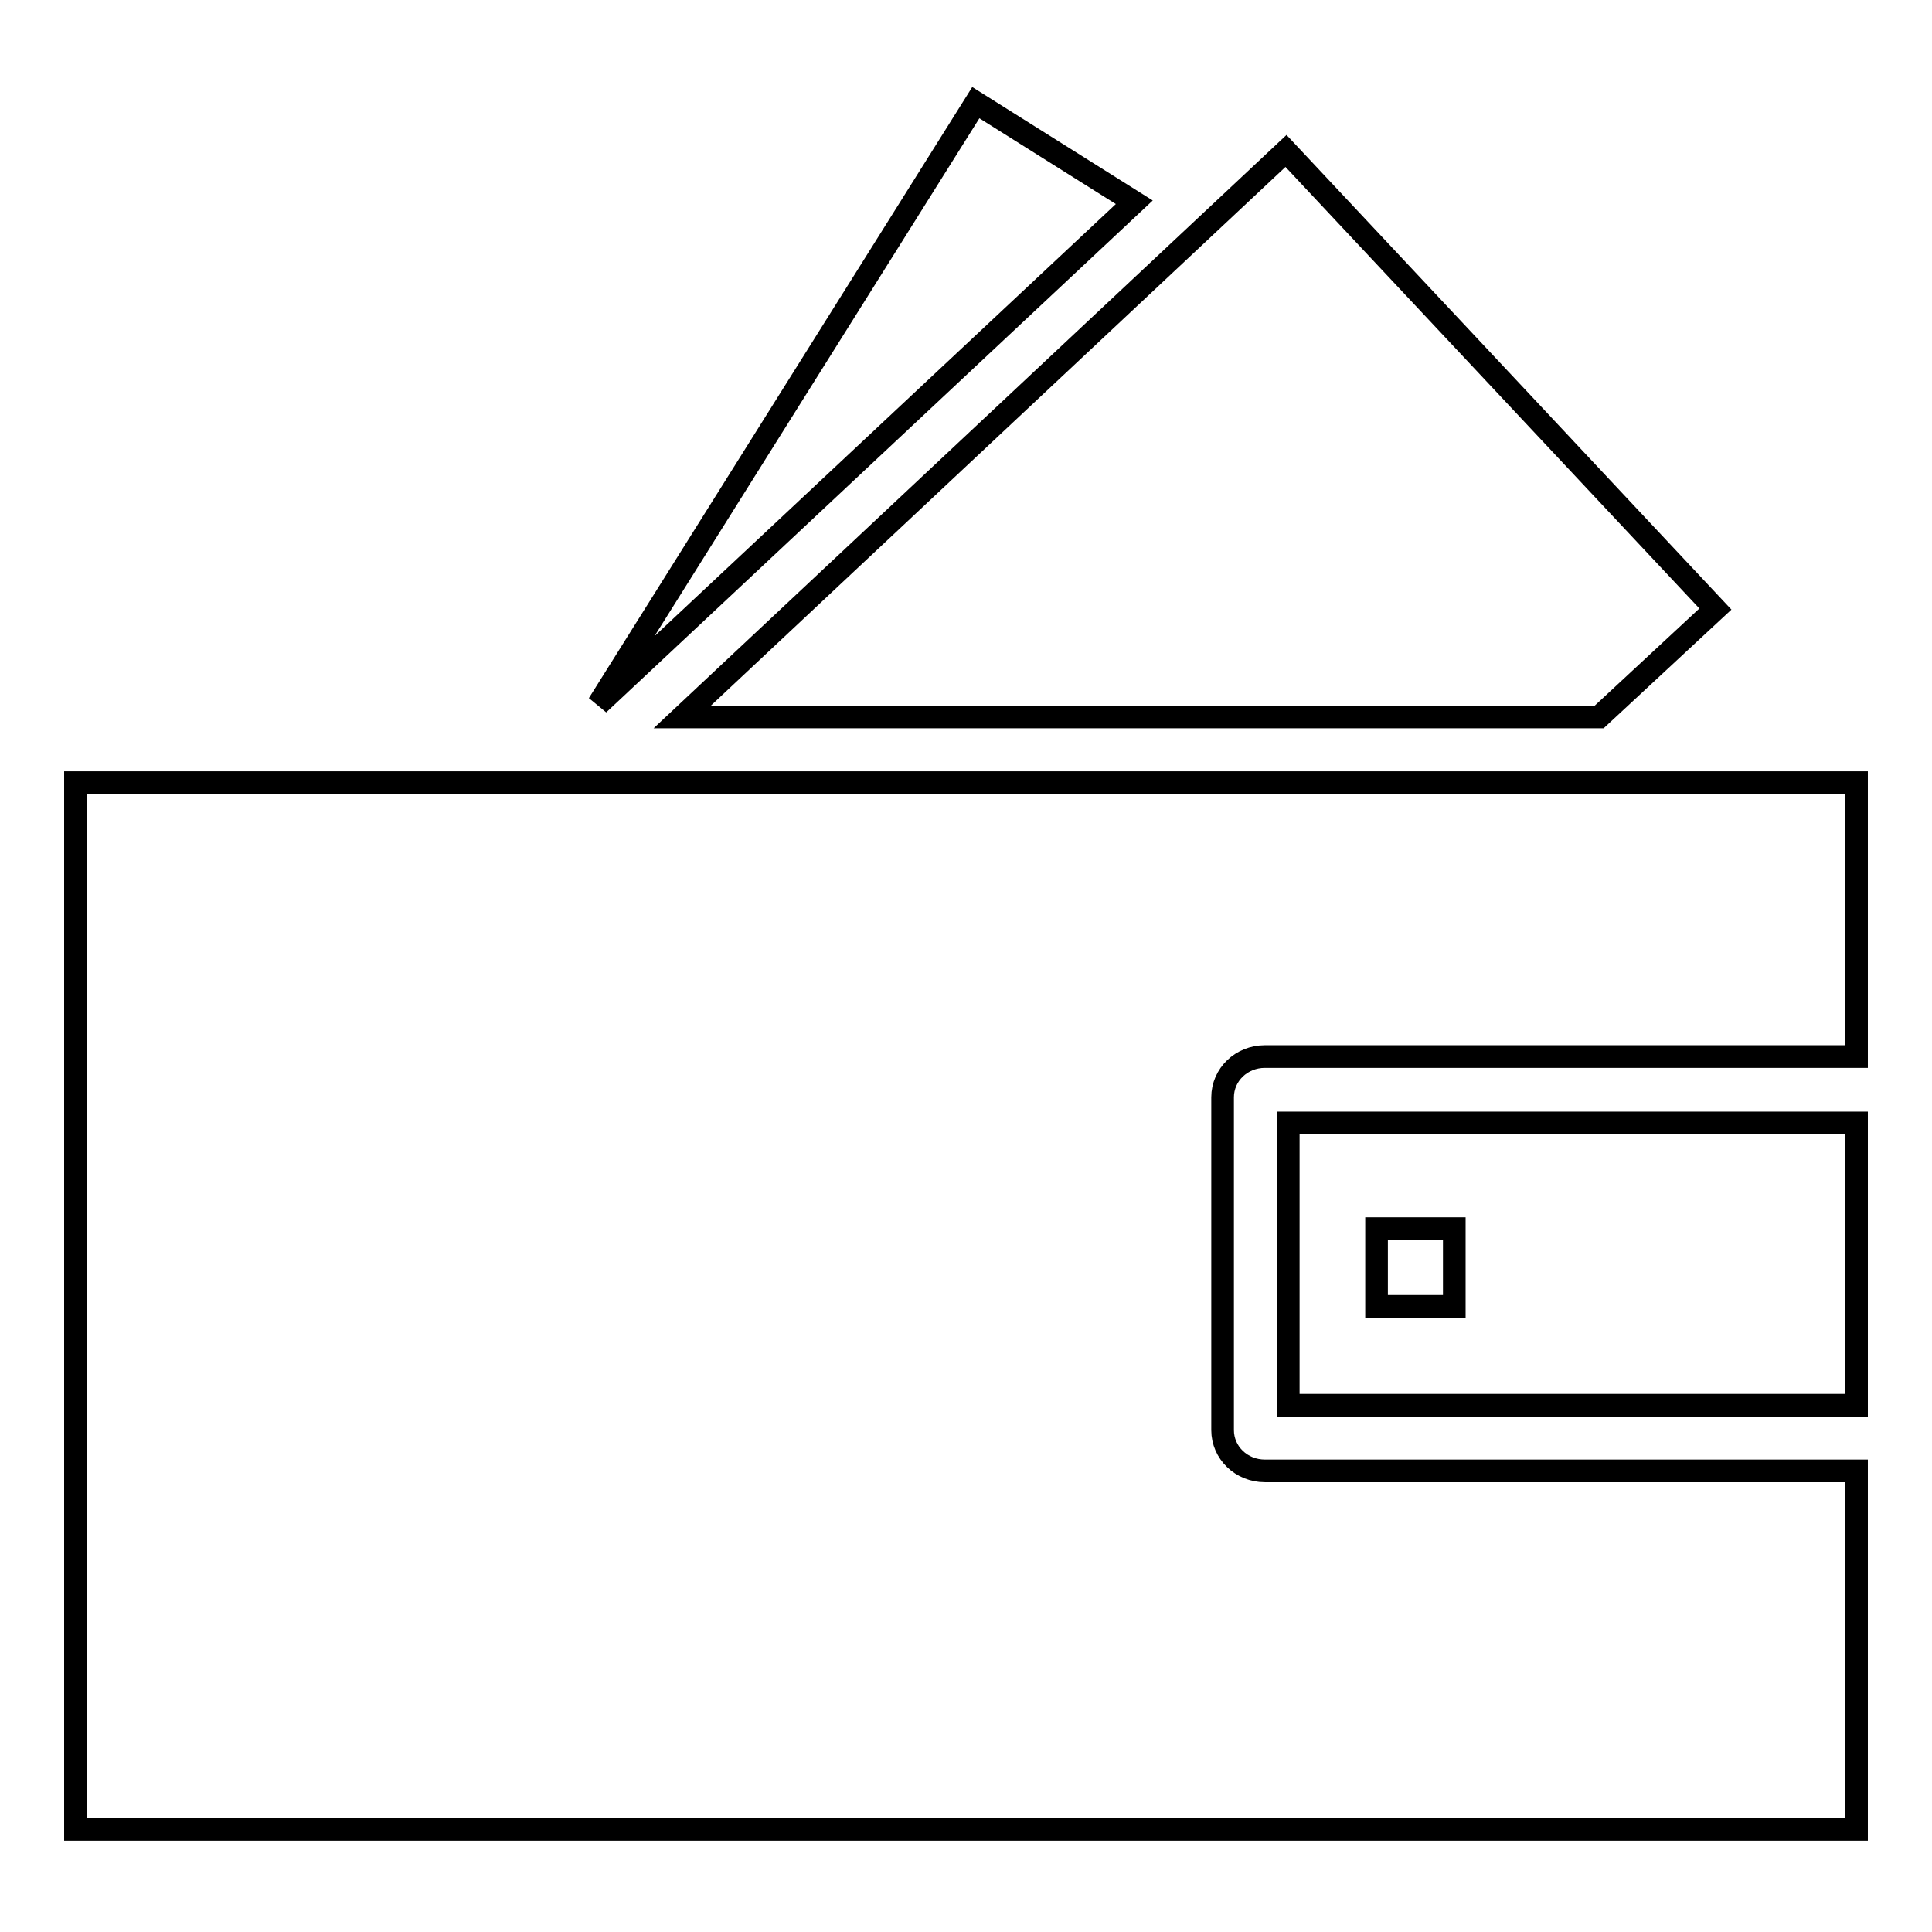
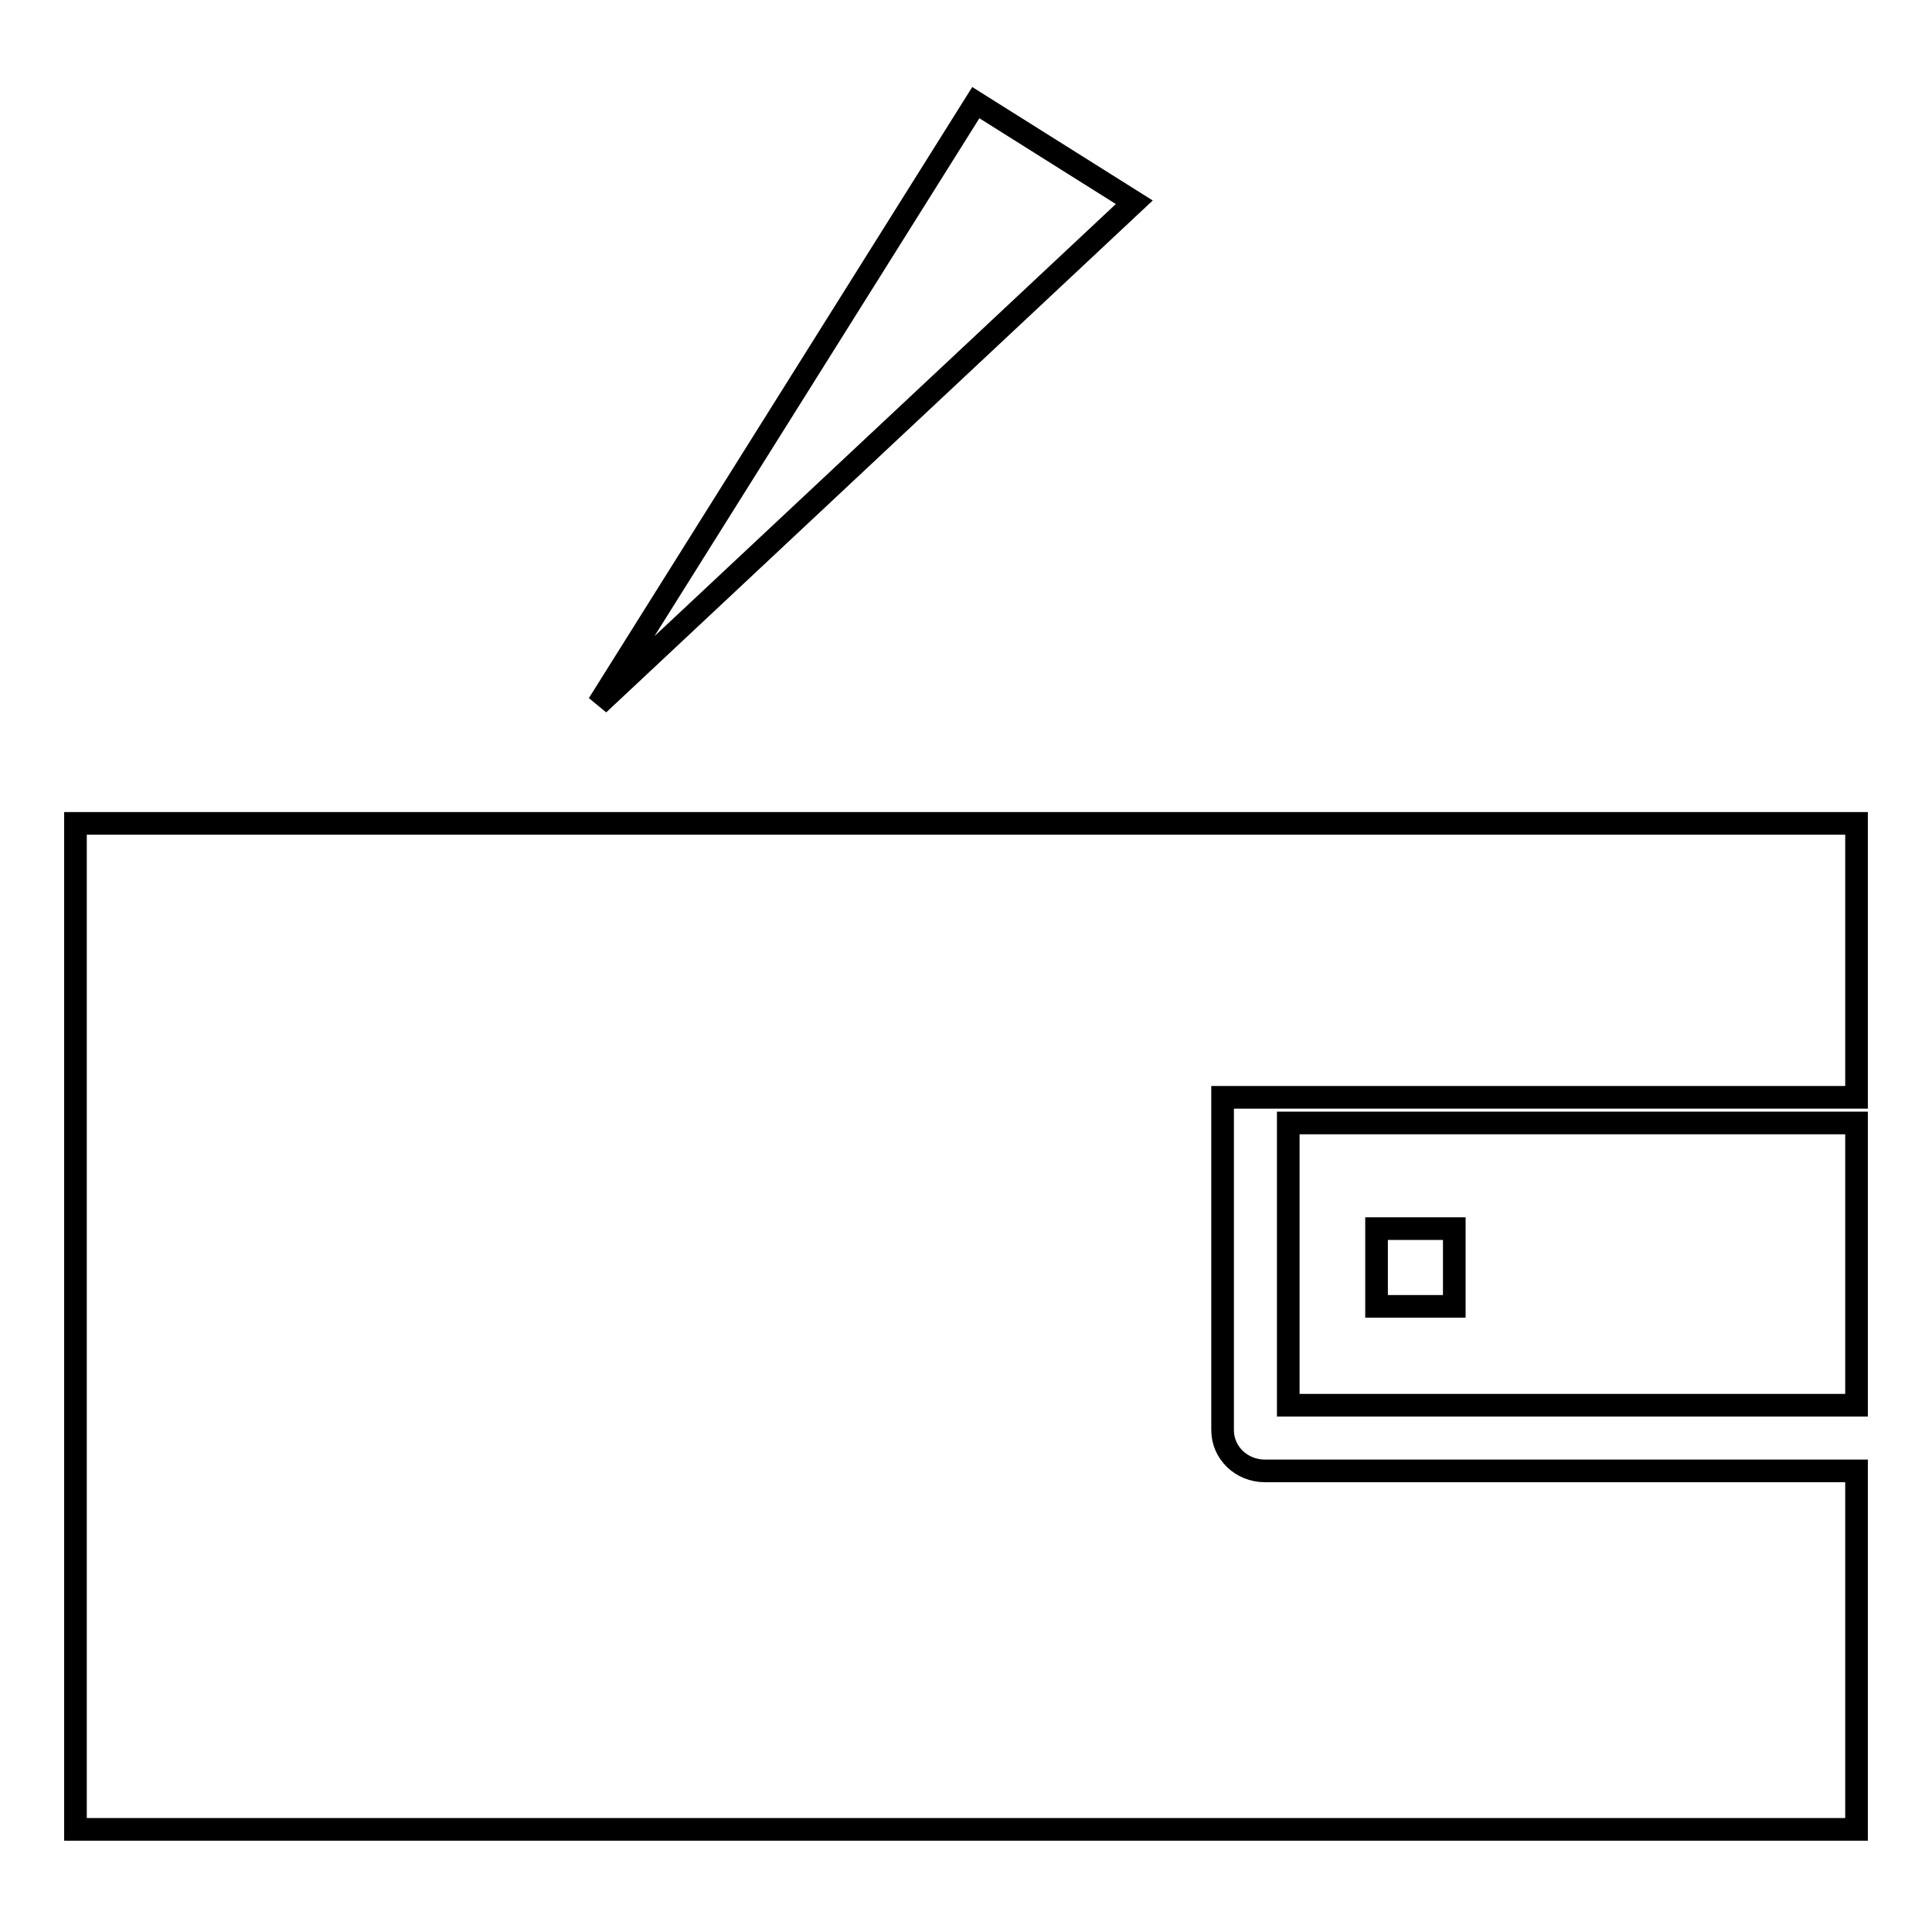
<svg xmlns="http://www.w3.org/2000/svg" version="1.1" x="0px" y="0px" viewBox="0 0 256 256" enable-background="new 0 0 256 256" xml:space="preserve">
  <g>
    <g>
      <path stroke-width="3" fill-opacity="0" stroke="#000000" d="M129.3,13.6l-50,79.7l71-66.5L129.3,13.6z" />
-       <path stroke-width="3" fill-opacity="0" stroke="#000000" d="M211.9,95l15.4-14.3L170.4,20l-80,75H211.9z" />
      <path stroke-width="3" fill-opacity="0" stroke="#000000" d="M170.7,186.2H246v-37.4h-75.3V186.2z M182.4,162.8h10.3v10.3h-10.3V162.8z" />
-       <path stroke-width="3" fill-opacity="0" stroke="#000000" d="M10,242.4h236v-47.5h-78.4c-3.1,0-5.6-2.4-5.6-5.4v-44.1c0-3,2.5-5.4,5.6-5.4H246v-36.3H10V242.4z" />
+       <path stroke-width="3" fill-opacity="0" stroke="#000000" d="M10,242.4h236v-47.5h-78.4c-3.1,0-5.6-2.4-5.6-5.4v-44.1H246v-36.3H10V242.4z" />
    </g>
  </g>
</svg>